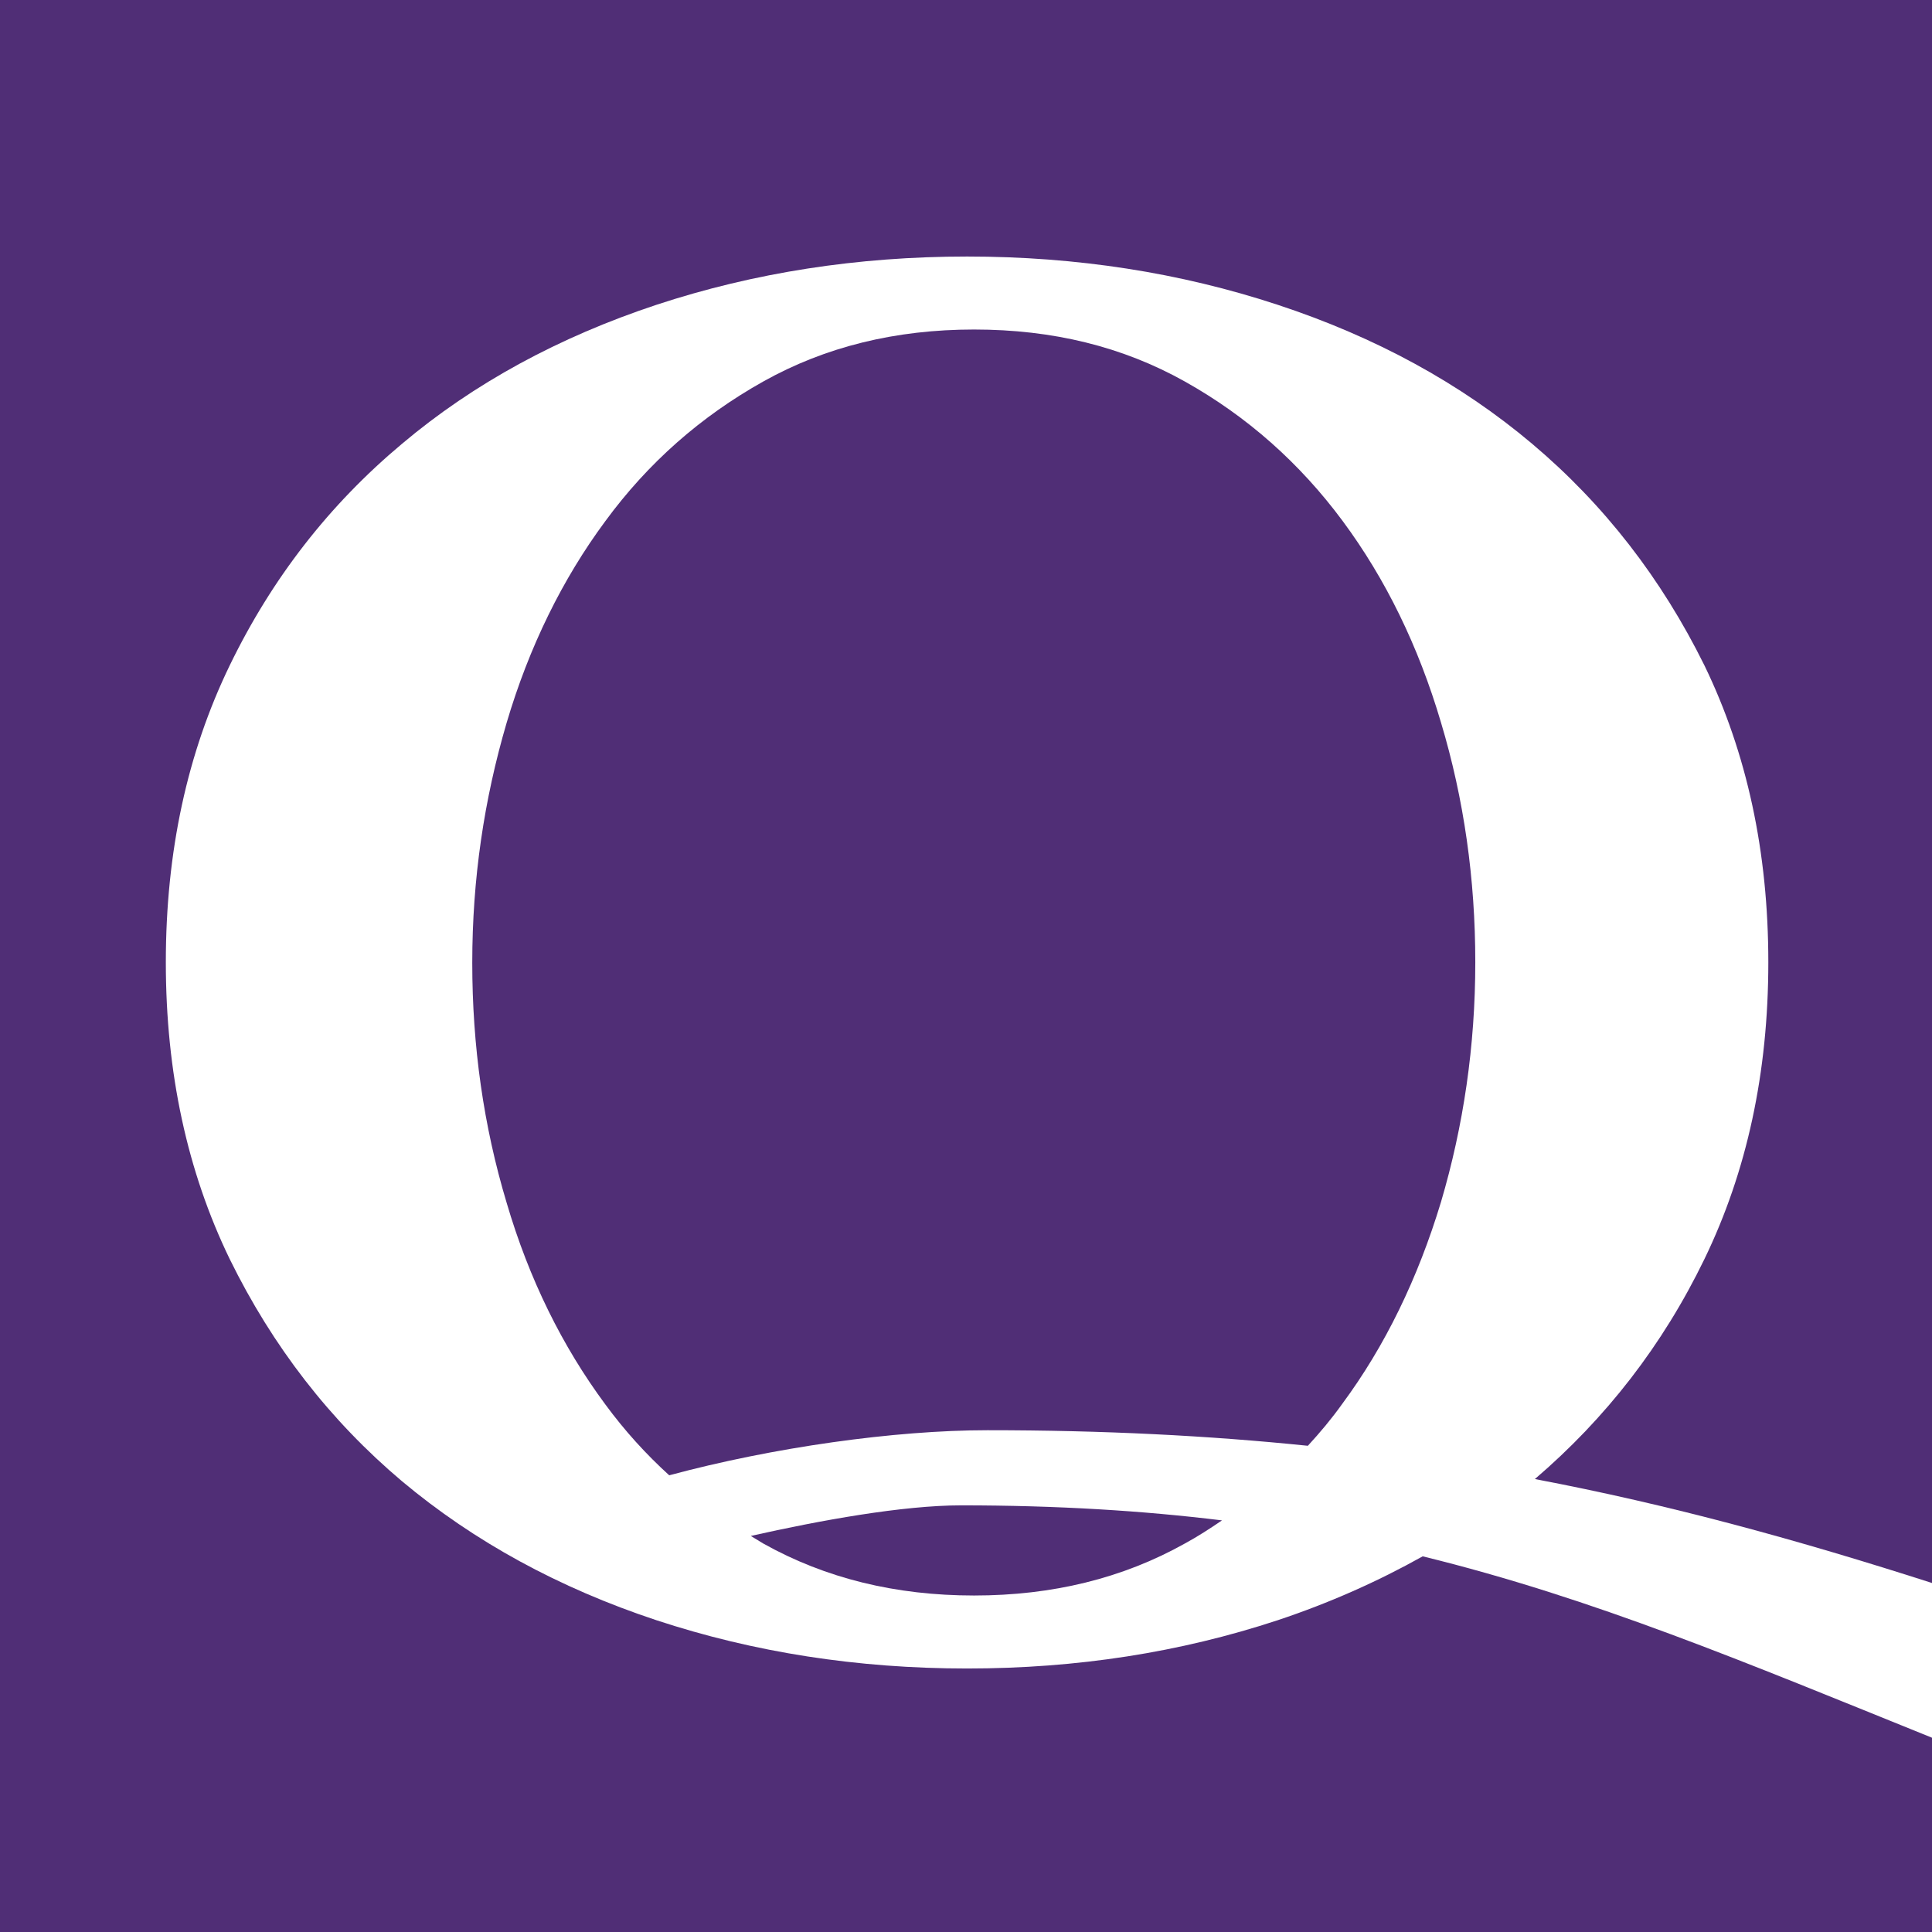
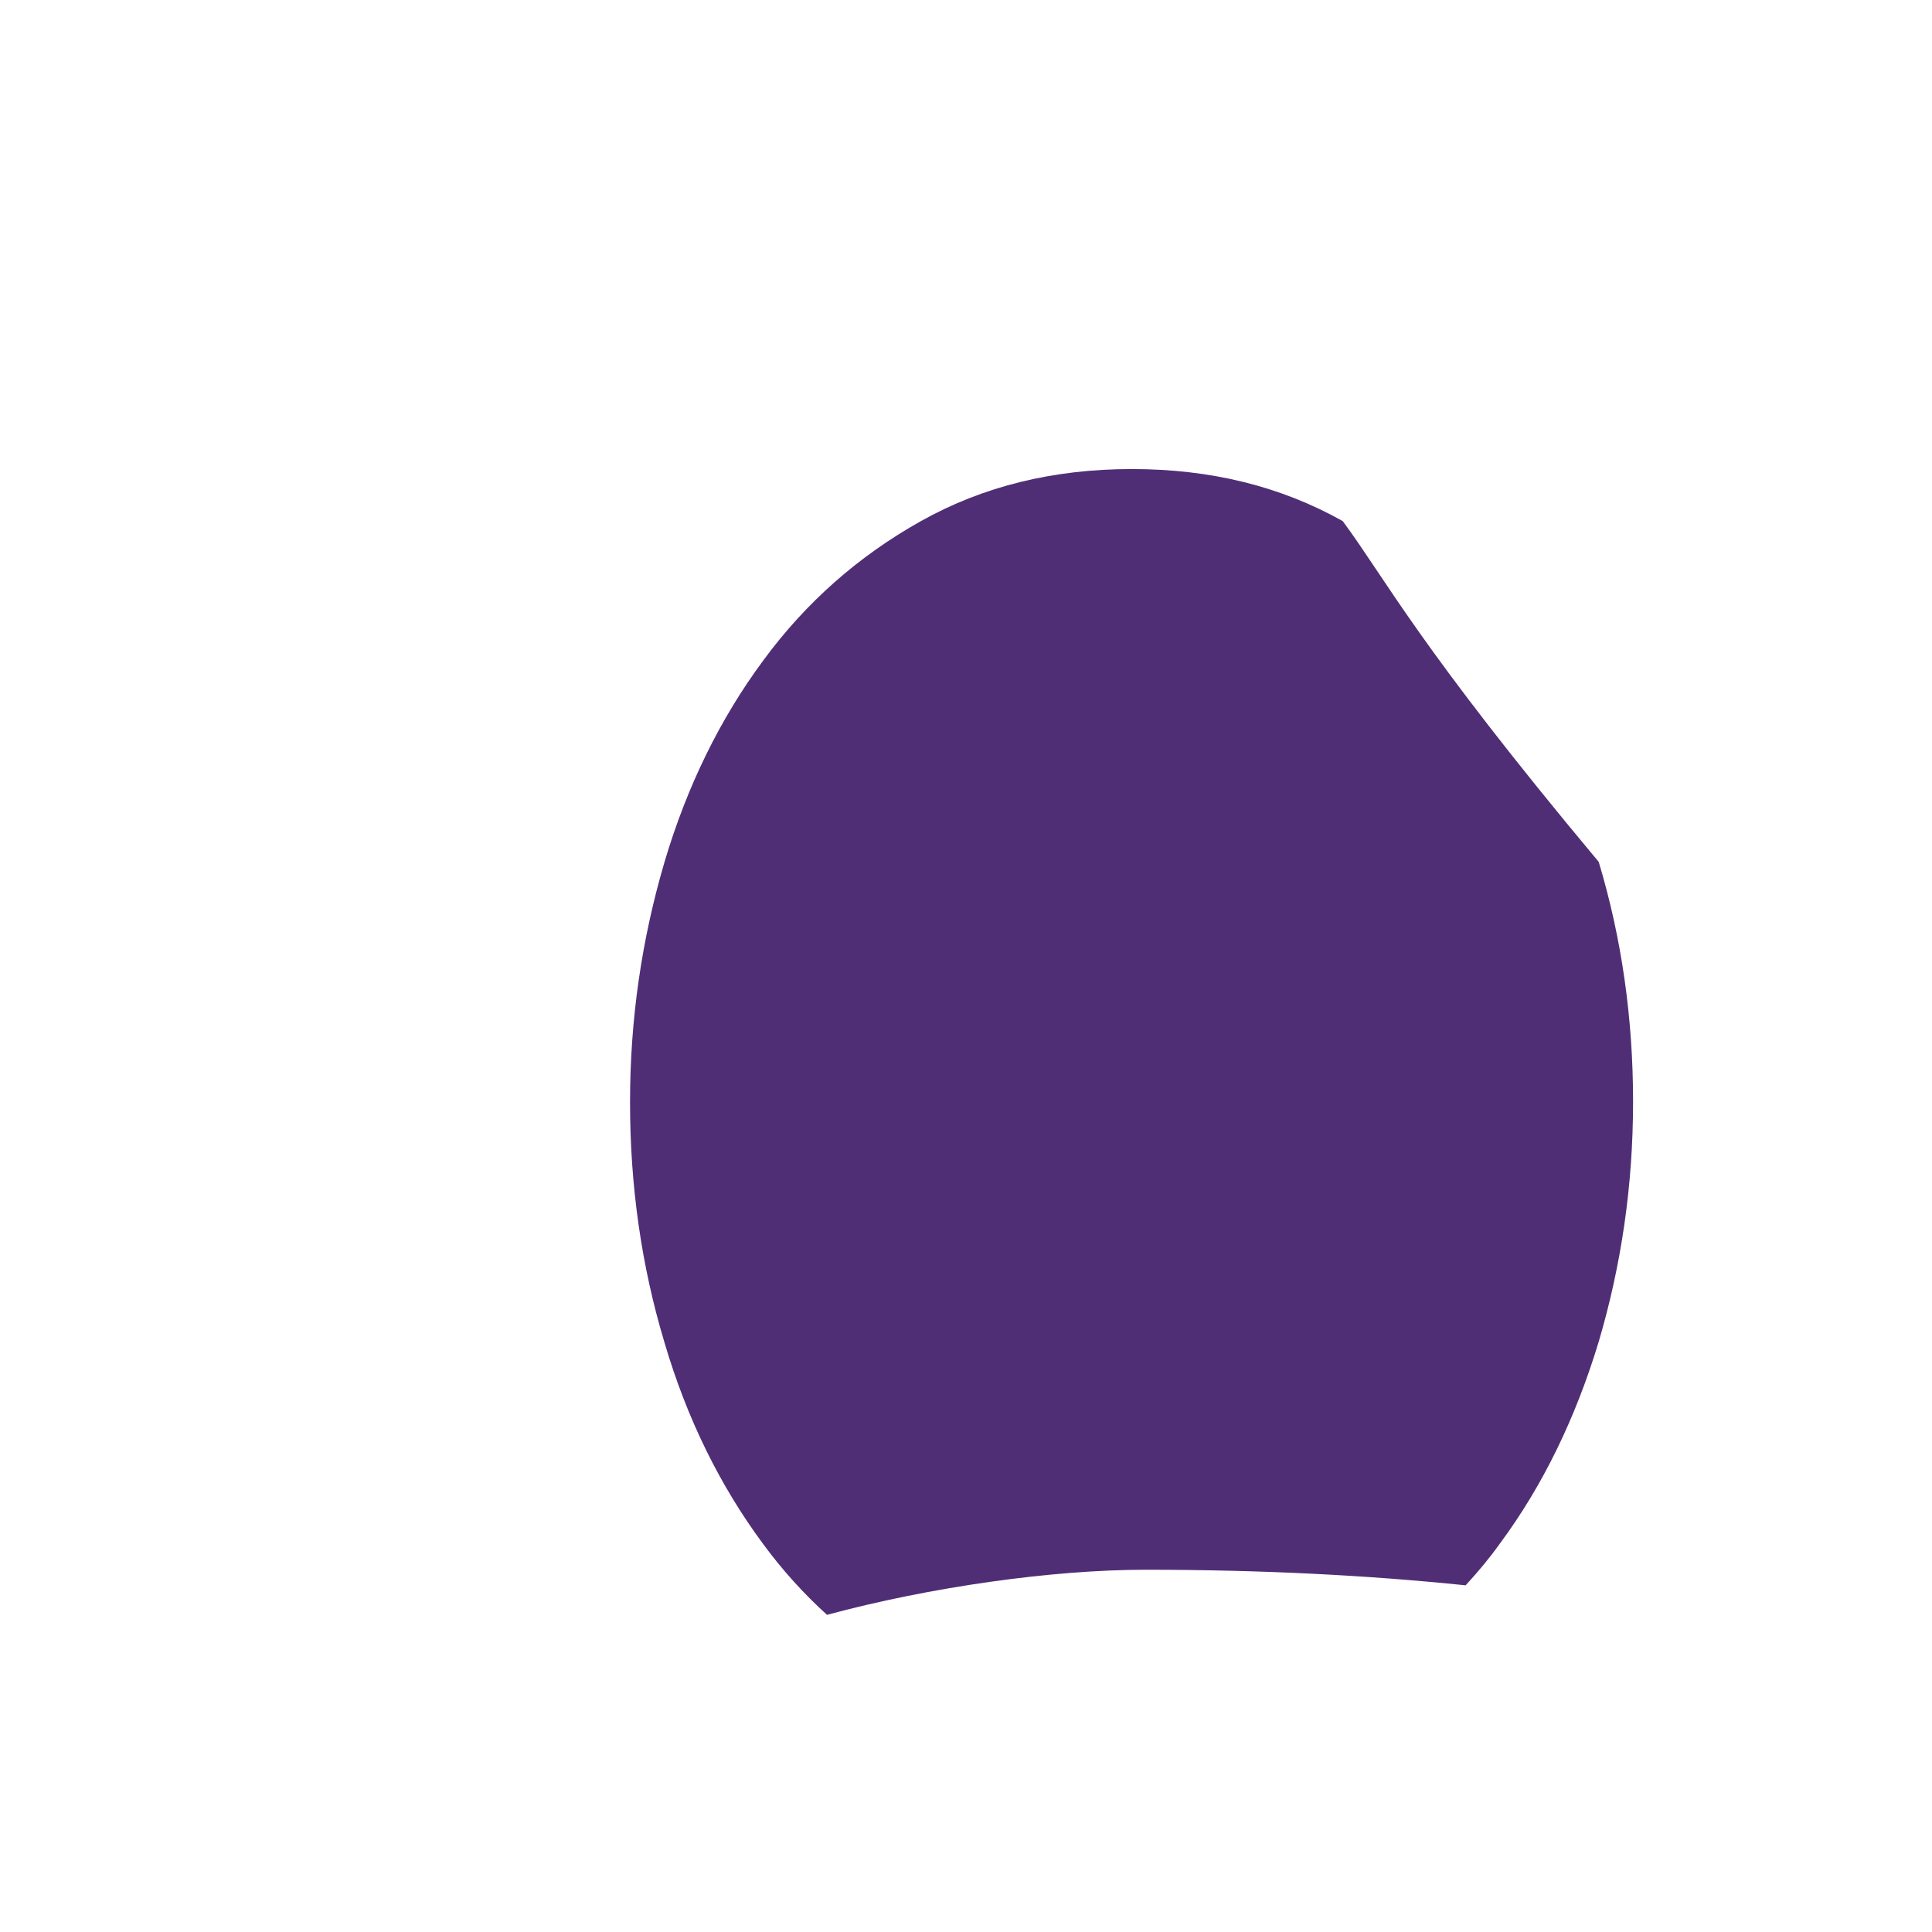
<svg xmlns="http://www.w3.org/2000/svg" version="1.1" id="Layer_1" x="0px" y="0px" viewBox="0 0 360 360" style="enable-background:new 0 0 360 360;" xml:space="preserve">
  <style type="text/css">
	.st0{fill:#502E76;}
</style>
  <g>
-     <path class="st0" d="M139.9,286.2c0.8,0.5,1.5,0.9,2.3,1.4c11.6,6.5,24.7,9.7,39.3,9.7c14.6,0,27.7-3.2,39.3-9.7   c2.4-1.3,4.7-2.8,6.9-4.3c-14.7-1.8-30.7-2.8-48.6-2.8C168.2,280.5,152.8,283.3,139.9,286.2z" />
-     <path class="st0" d="M250.2,97.1c-8-10.8-17.8-19.5-29.4-26c-11.6-6.5-24.6-9.7-39.3-9.7c-14.6,0-27.7,3.2-39.3,9.7   c-11.6,6.5-21.4,15.1-29.4,26c-8,10.8-14.2,23.4-18.4,37.6c-4.2,14.3-6.4,29.1-6.4,44.7c0,15.5,2.1,30.4,6.4,44.7   c4.2,14.3,10.4,26.8,18.4,37.6c3.6,4.9,7.6,9.3,11.9,13.2c19.3-5.2,42-8.4,59.3-8.4c21.6,0,41.2,1,59.7,2.9c2.3-2.5,4.4-5,6.4-7.8   c8-10.8,14.1-23.4,18.4-37.6c4.2-14.2,6.4-29.1,6.4-44.7c0-15.5-2.1-30.4-6.4-44.7C264.3,120.4,258.2,107.9,250.2,97.1z" />
-     <path class="st0" d="M238.1,301.9c-18.2,6-37.4,9-57.9,9c-20.4,0-39.7-3-57.9-9c-18.1-6-33.9-14.6-47.4-25.9   c-13.4-11.3-24.1-25.1-32.1-41.4c-7.9-16.3-11.9-34.7-11.9-55.3c0-20.6,4-39,11.9-55.3c7.9-16.3,18.6-30,32.1-41.3   c13.4-11.3,29.3-19.9,47.4-25.9c18.2-6,37.5-9,57.9-9c20.4,0,39.7,3,57.9,9c18.2,6,34,14.6,47.4,25.9   c13.4,11.3,24.1,25.1,32.1,41.3c7.9,16.3,11.9,34.7,11.9,55.3c0,20.6-4,39-11.9,55.3c-7.8,16.1-18.4,29.7-31.6,41   c25.3,4.8,49.2,11.4,74.1,19.4V0H0v360h360v-36.2c-34.9-14.1-63.1-26-94.9-33.8C256.7,294.7,247.7,298.7,238.1,301.9z" />
+     <path class="st0" d="M250.2,97.1c-11.6-6.5-24.6-9.7-39.3-9.7c-14.6,0-27.7,3.2-39.3,9.7   c-11.6,6.5-21.4,15.1-29.4,26c-8,10.8-14.2,23.4-18.4,37.6c-4.2,14.3-6.4,29.1-6.4,44.7c0,15.5,2.1,30.4,6.4,44.7   c4.2,14.3,10.4,26.8,18.4,37.6c3.6,4.9,7.6,9.3,11.9,13.2c19.3-5.2,42-8.4,59.3-8.4c21.6,0,41.2,1,59.7,2.9c2.3-2.5,4.4-5,6.4-7.8   c8-10.8,14.1-23.4,18.4-37.6c4.2-14.2,6.4-29.1,6.4-44.7c0-15.5-2.1-30.4-6.4-44.7C264.3,120.4,258.2,107.9,250.2,97.1z" />
  </g>
</svg>